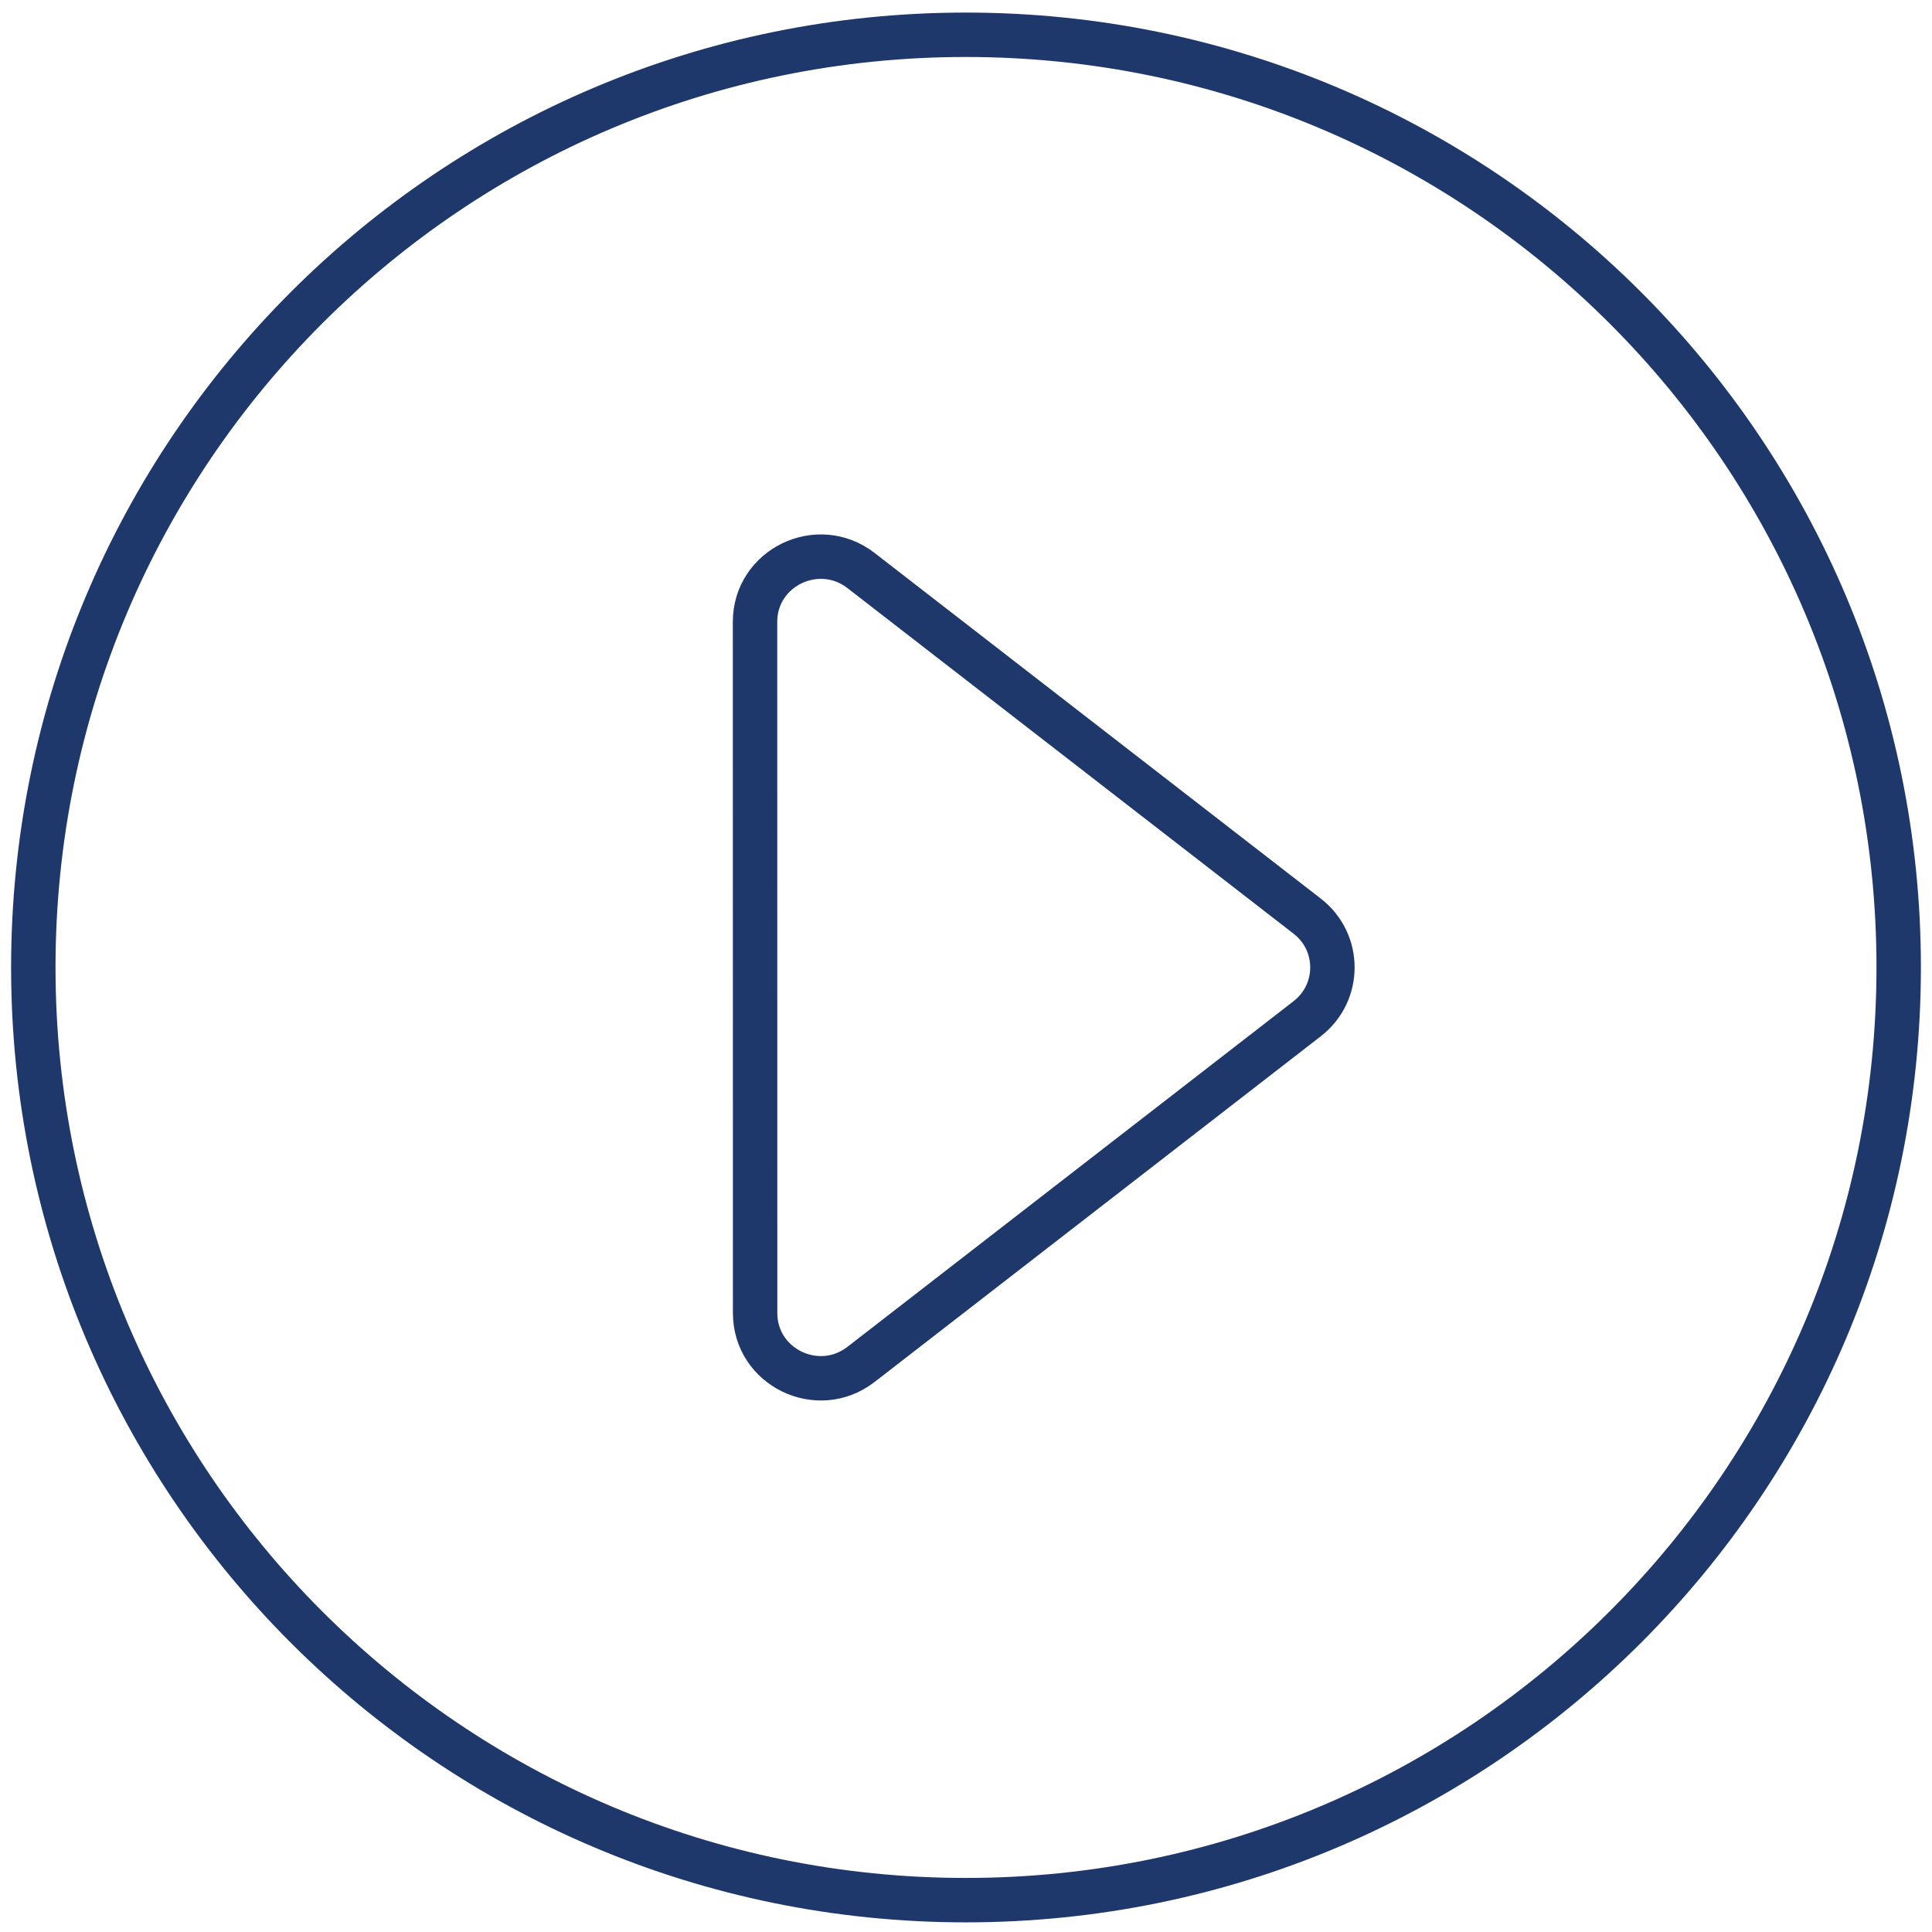
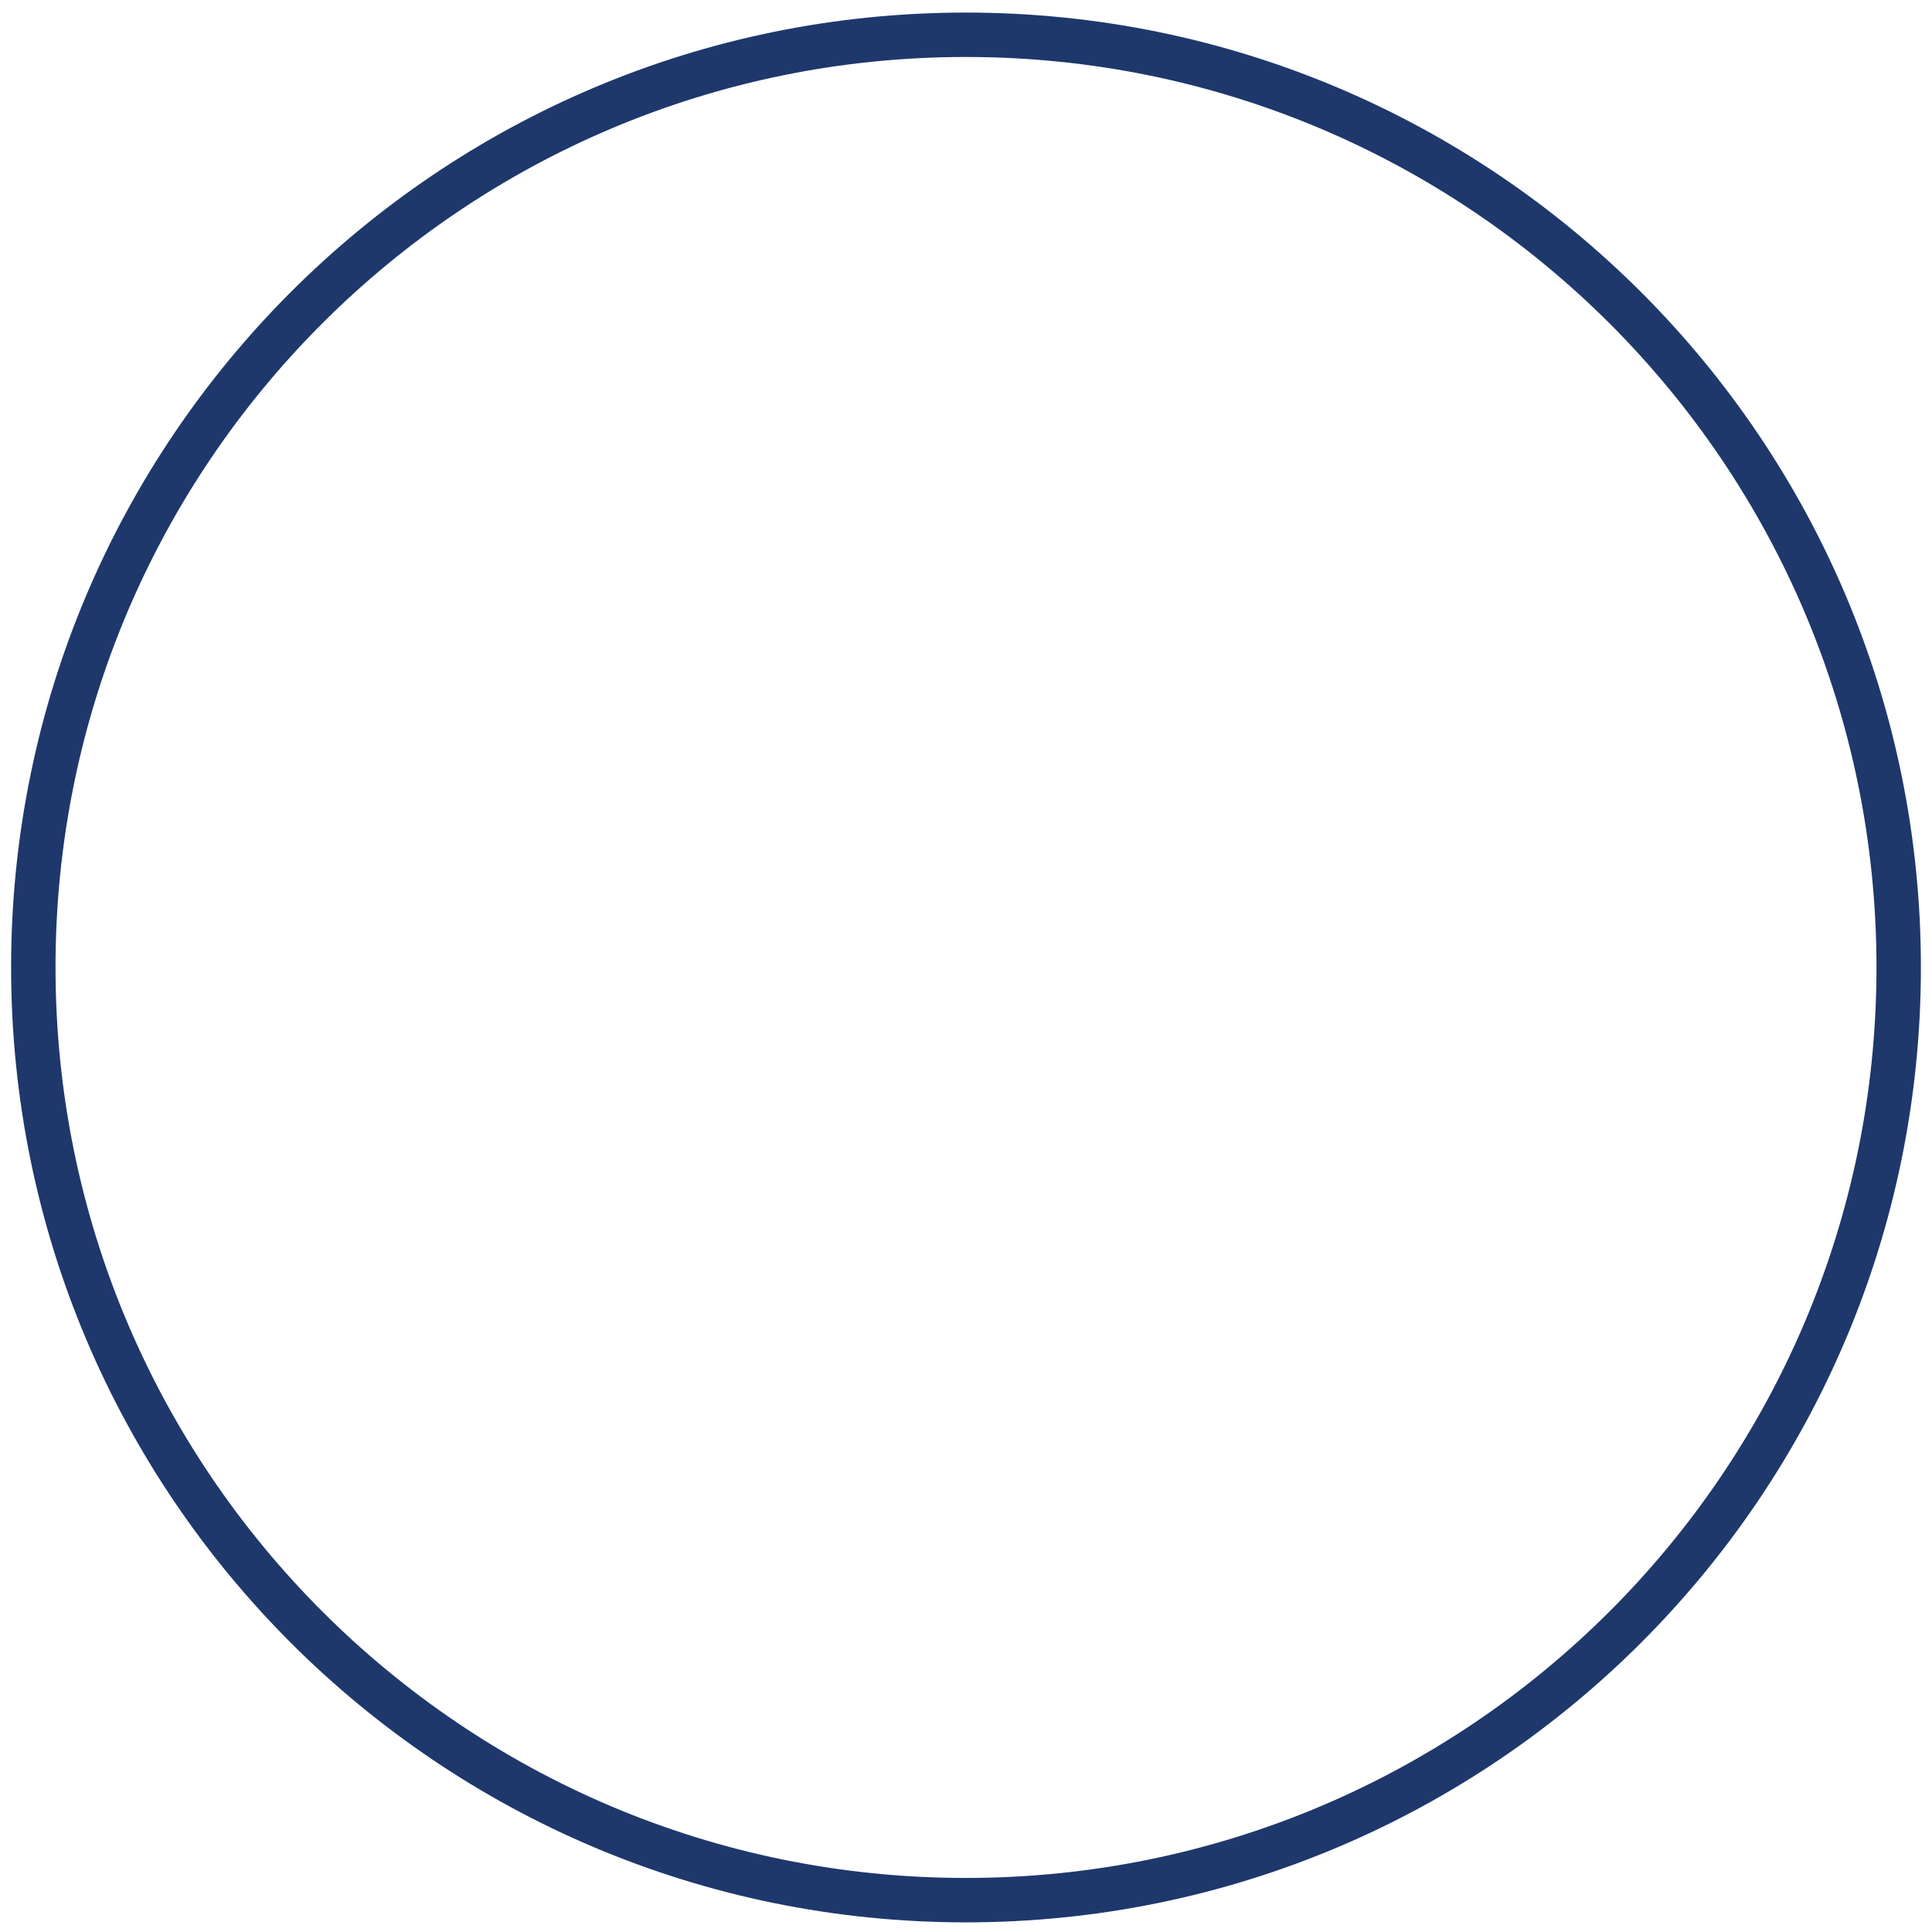
<svg xmlns="http://www.w3.org/2000/svg" width="87px" height="87px" viewBox="0 0 87 87" version="1.1">
  <title>Group 158</title>
  <g id="-Symbols" stroke="none" stroke-width="1" fill="none" fill-rule="evenodd" stroke-linecap="round" stroke-linejoin="round">
    <g id="Group-158" transform="translate(1, 1)" stroke="#1E386C" stroke-width="2">
      <path d="M42.493,0.566 C19.295,0.566 0.5,19.362 0.5,42.561 C0.5,65.762 19.295,84.566 42.493,84.566 C65.69,84.566 84.5,65.762 84.5,42.561 C84.5,19.362 65.69,0.566 42.493,0.566 Z" id="Stroke-3820" />
-       <path d="M57.863,40.254 L37.772,24.691 C35.832,23.19 33,24.562 33,27.003 L33.004,58.129 C33.004,60.57 35.832,61.942 37.772,60.441 L57.863,44.875 C59.379,43.702 59.379,41.426 57.863,40.254 Z" id="Stroke-3821" />
    </g>
  </g>
</svg>